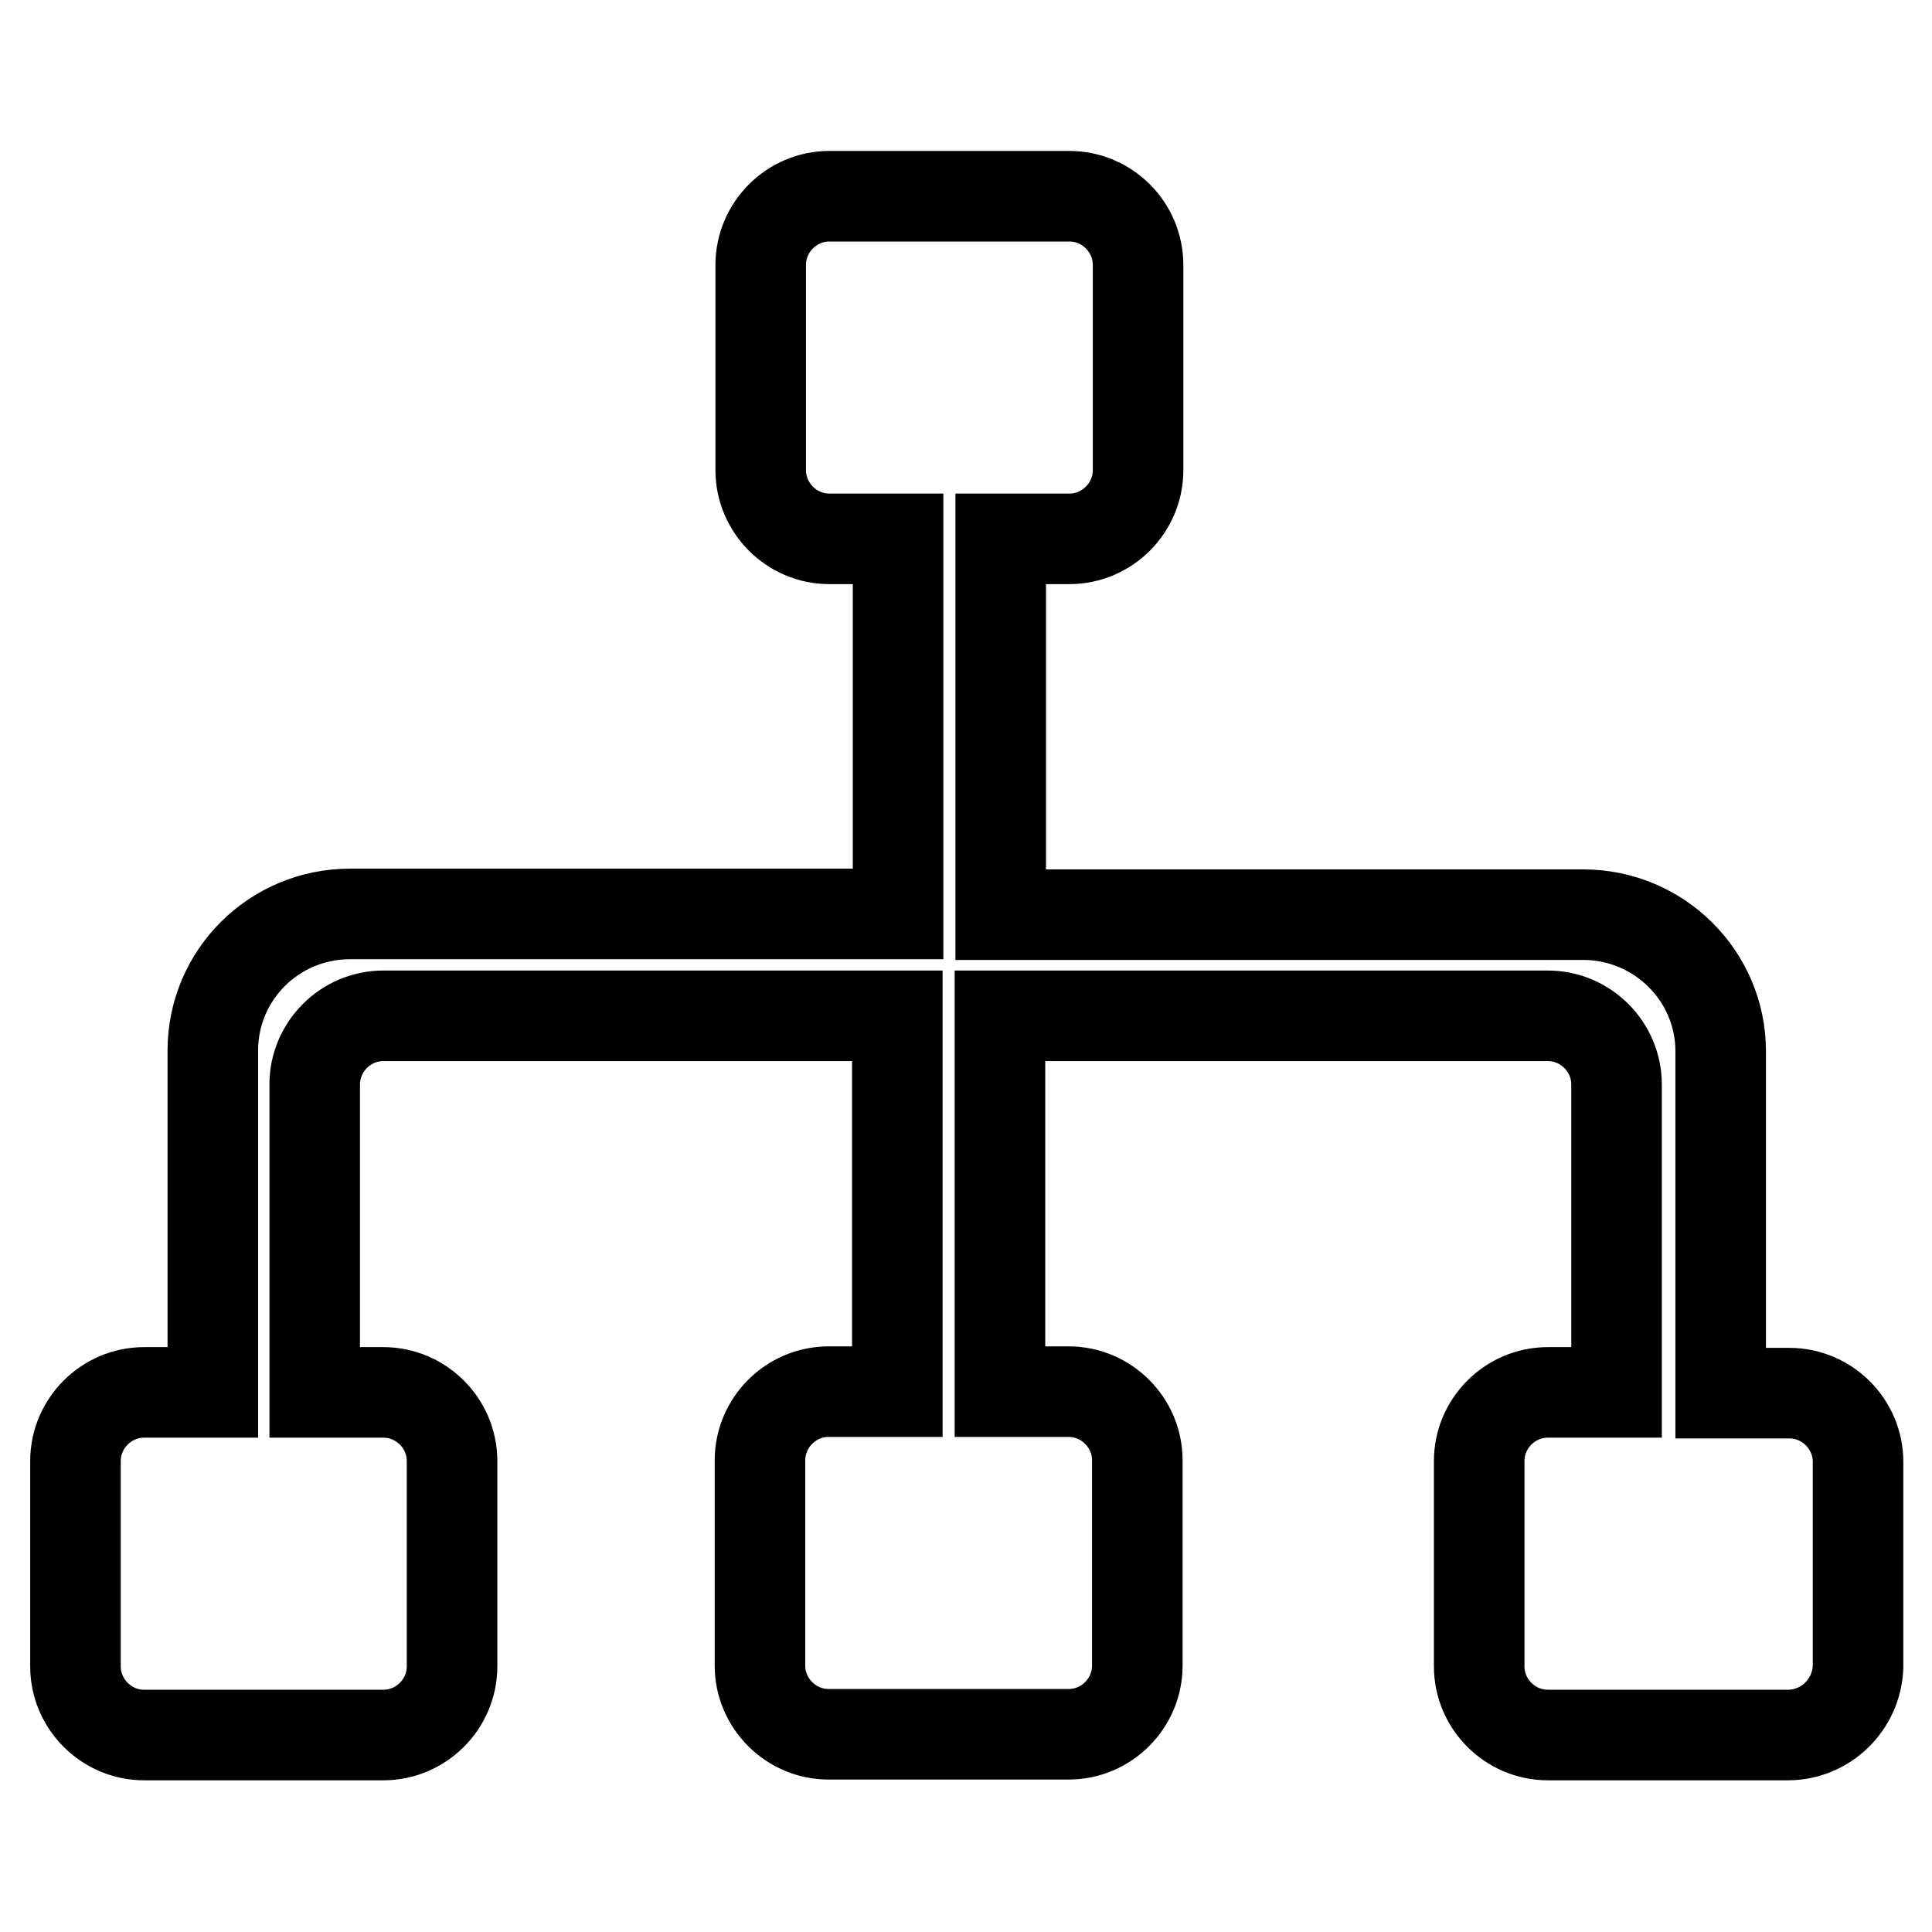
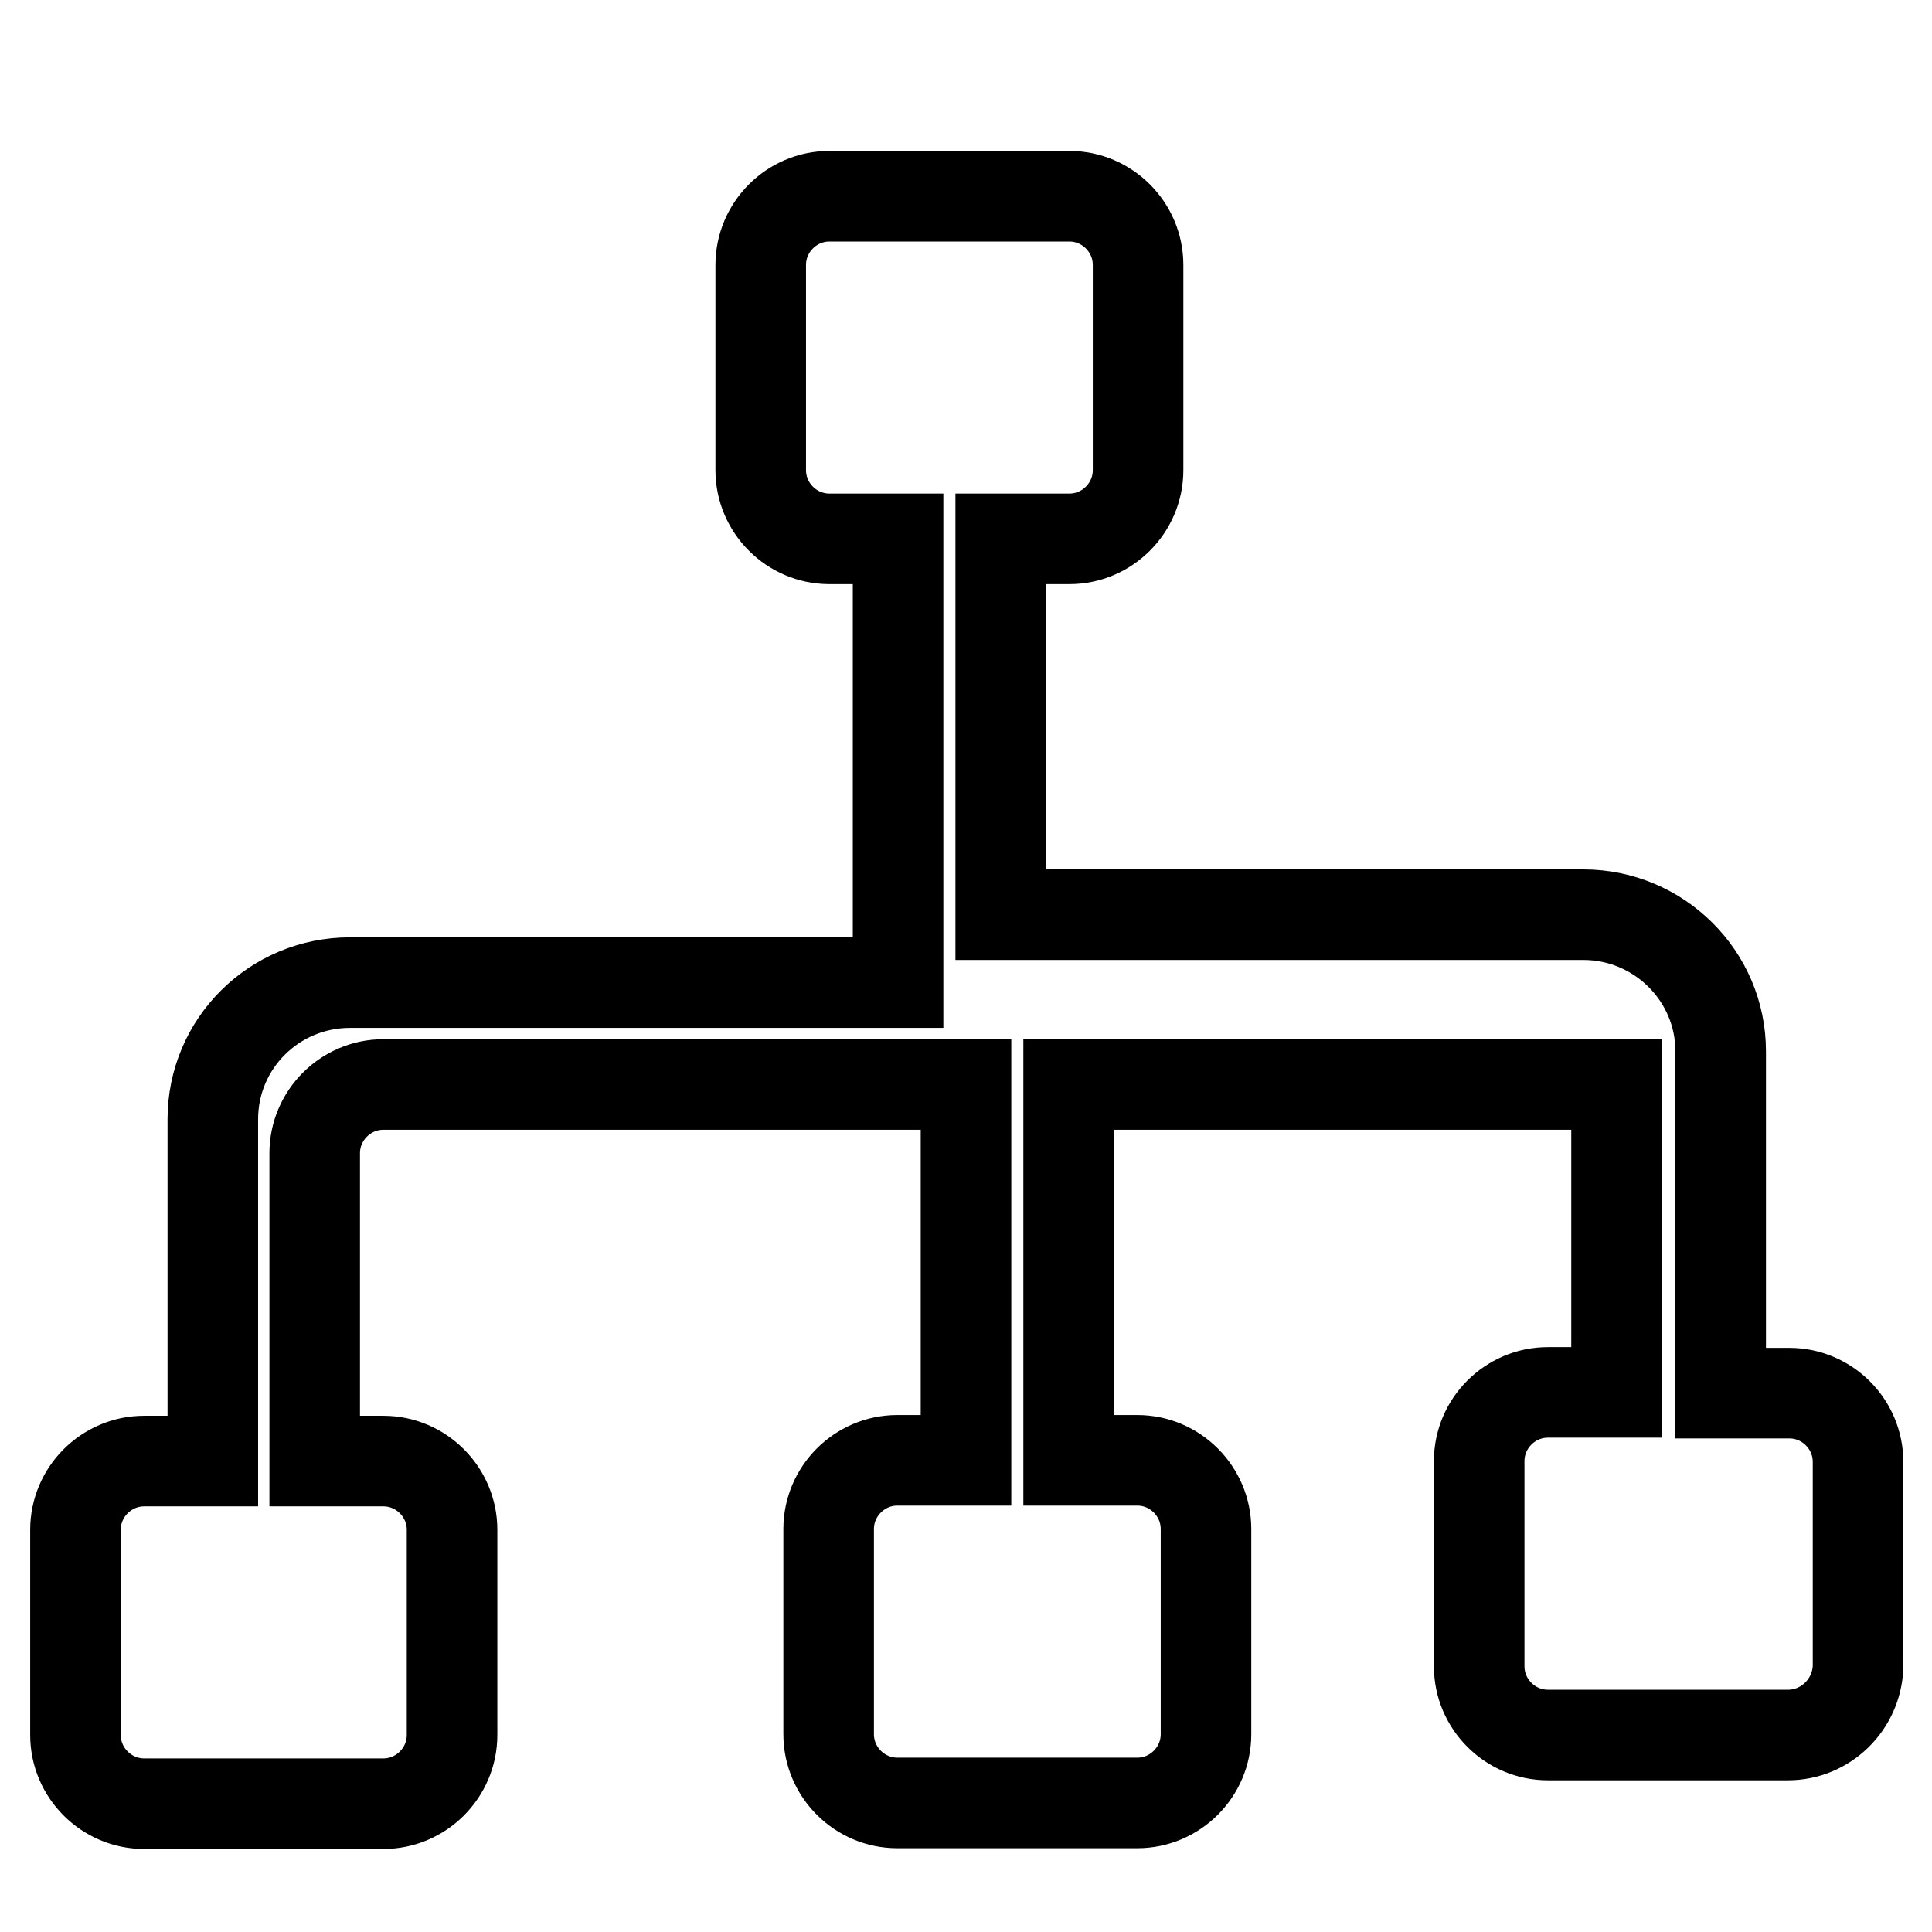
<svg xmlns="http://www.w3.org/2000/svg" version="1.1" x="0px" y="0px" viewBox="0 0 256 256" enable-background="new 0 0 256 256" xml:space="preserve">
  <g>
-     <path stroke-width="12" fill-opacity="0" stroke="#000000" d="M236.9,229.9h-31.8c-5,0-9.1-4.1-9.1-9.1v-27.2c0-5,4.1-9.1,9.1-9.1h9.1v-40.8c0-5-4.1-9.1-9.1-9.1h-72.6 v49.8h9.1c5,0,9.1,4.1,9.1,9.1v27.2c0,5-4.1,9.1-9.1,9.1h-31.8c-5,0-9.1-4.1-9.1-9.1v-27.2c0-5,4.1-9.1,9.1-9.1h9.1v-49.8H50.8 c-5,0-9.1,4.1-9.1,9.1v40.8h9.1c5,0,9.1,4.1,9.1,9.1v27.2c0,5-4.1,9.1-9.1,9.1H19.1c-5,0-9.1-4.1-9.1-9.1v-27.2 c0-5,4.1-9.1,9.1-9.1h9.1v-45.3c0-10,8.1-18.1,18.2-18.1h72.6V71.4h-9.1c-5,0-9.1-4.1-9.1-9.1V35.1c0-5,4.1-9.1,9.1-9.1h31.8 c5,0,9.1,4.1,9.1,9.1v27.2c0,5-4.1,9.1-9.1,9.1h-9.1v49.8h77.2c10,0,18.2,8.1,18.2,18.1v45.3h9.1c5,0,9.1,4.1,9.1,9.1v27.2 C246,225.9,241.9,229.9,236.9,229.9z" />
+     <path stroke-width="12" fill-opacity="0" stroke="#000000" d="M236.9,229.9h-31.8c-5,0-9.1-4.1-9.1-9.1v-27.2c0-5,4.1-9.1,9.1-9.1h9.1v-40.8h-72.6 v49.8h9.1c5,0,9.1,4.1,9.1,9.1v27.2c0,5-4.1,9.1-9.1,9.1h-31.8c-5,0-9.1-4.1-9.1-9.1v-27.2c0-5,4.1-9.1,9.1-9.1h9.1v-49.8H50.8 c-5,0-9.1,4.1-9.1,9.1v40.8h9.1c5,0,9.1,4.1,9.1,9.1v27.2c0,5-4.1,9.1-9.1,9.1H19.1c-5,0-9.1-4.1-9.1-9.1v-27.2 c0-5,4.1-9.1,9.1-9.1h9.1v-45.3c0-10,8.1-18.1,18.2-18.1h72.6V71.4h-9.1c-5,0-9.1-4.1-9.1-9.1V35.1c0-5,4.1-9.1,9.1-9.1h31.8 c5,0,9.1,4.1,9.1,9.1v27.2c0,5-4.1,9.1-9.1,9.1h-9.1v49.8h77.2c10,0,18.2,8.1,18.2,18.1v45.3h9.1c5,0,9.1,4.1,9.1,9.1v27.2 C246,225.9,241.9,229.9,236.9,229.9z" />
  </g>
</svg>